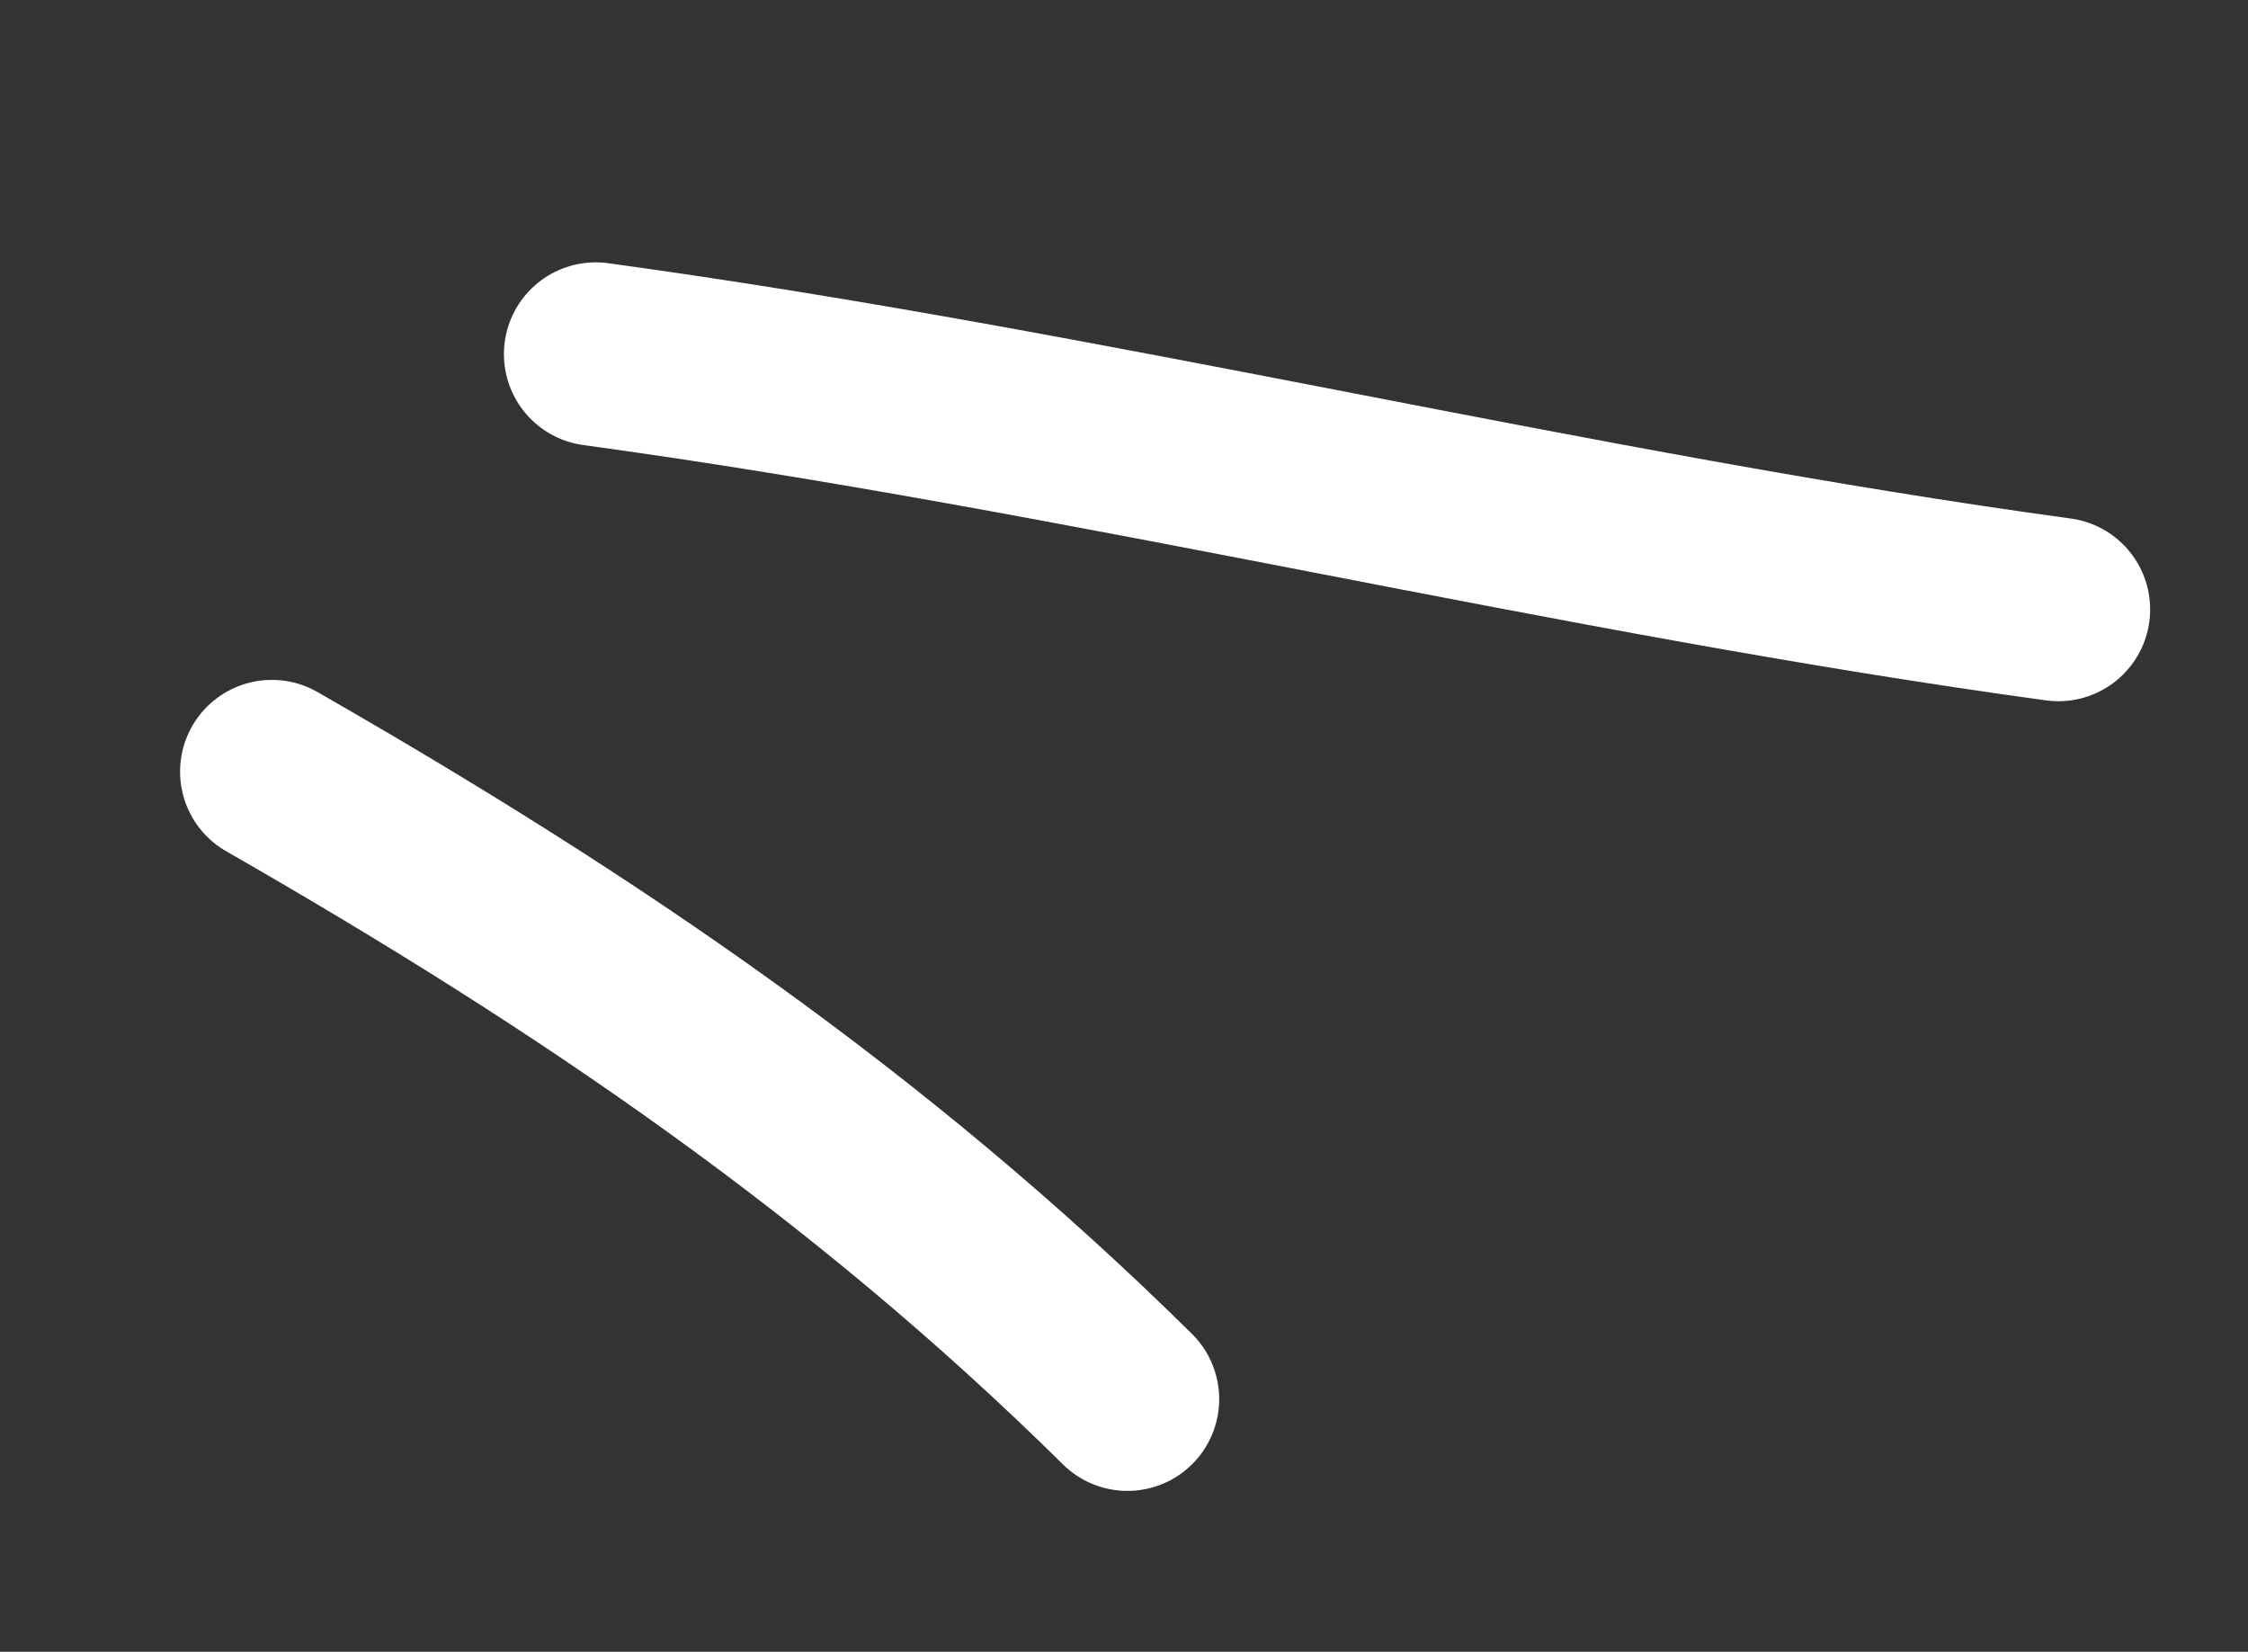
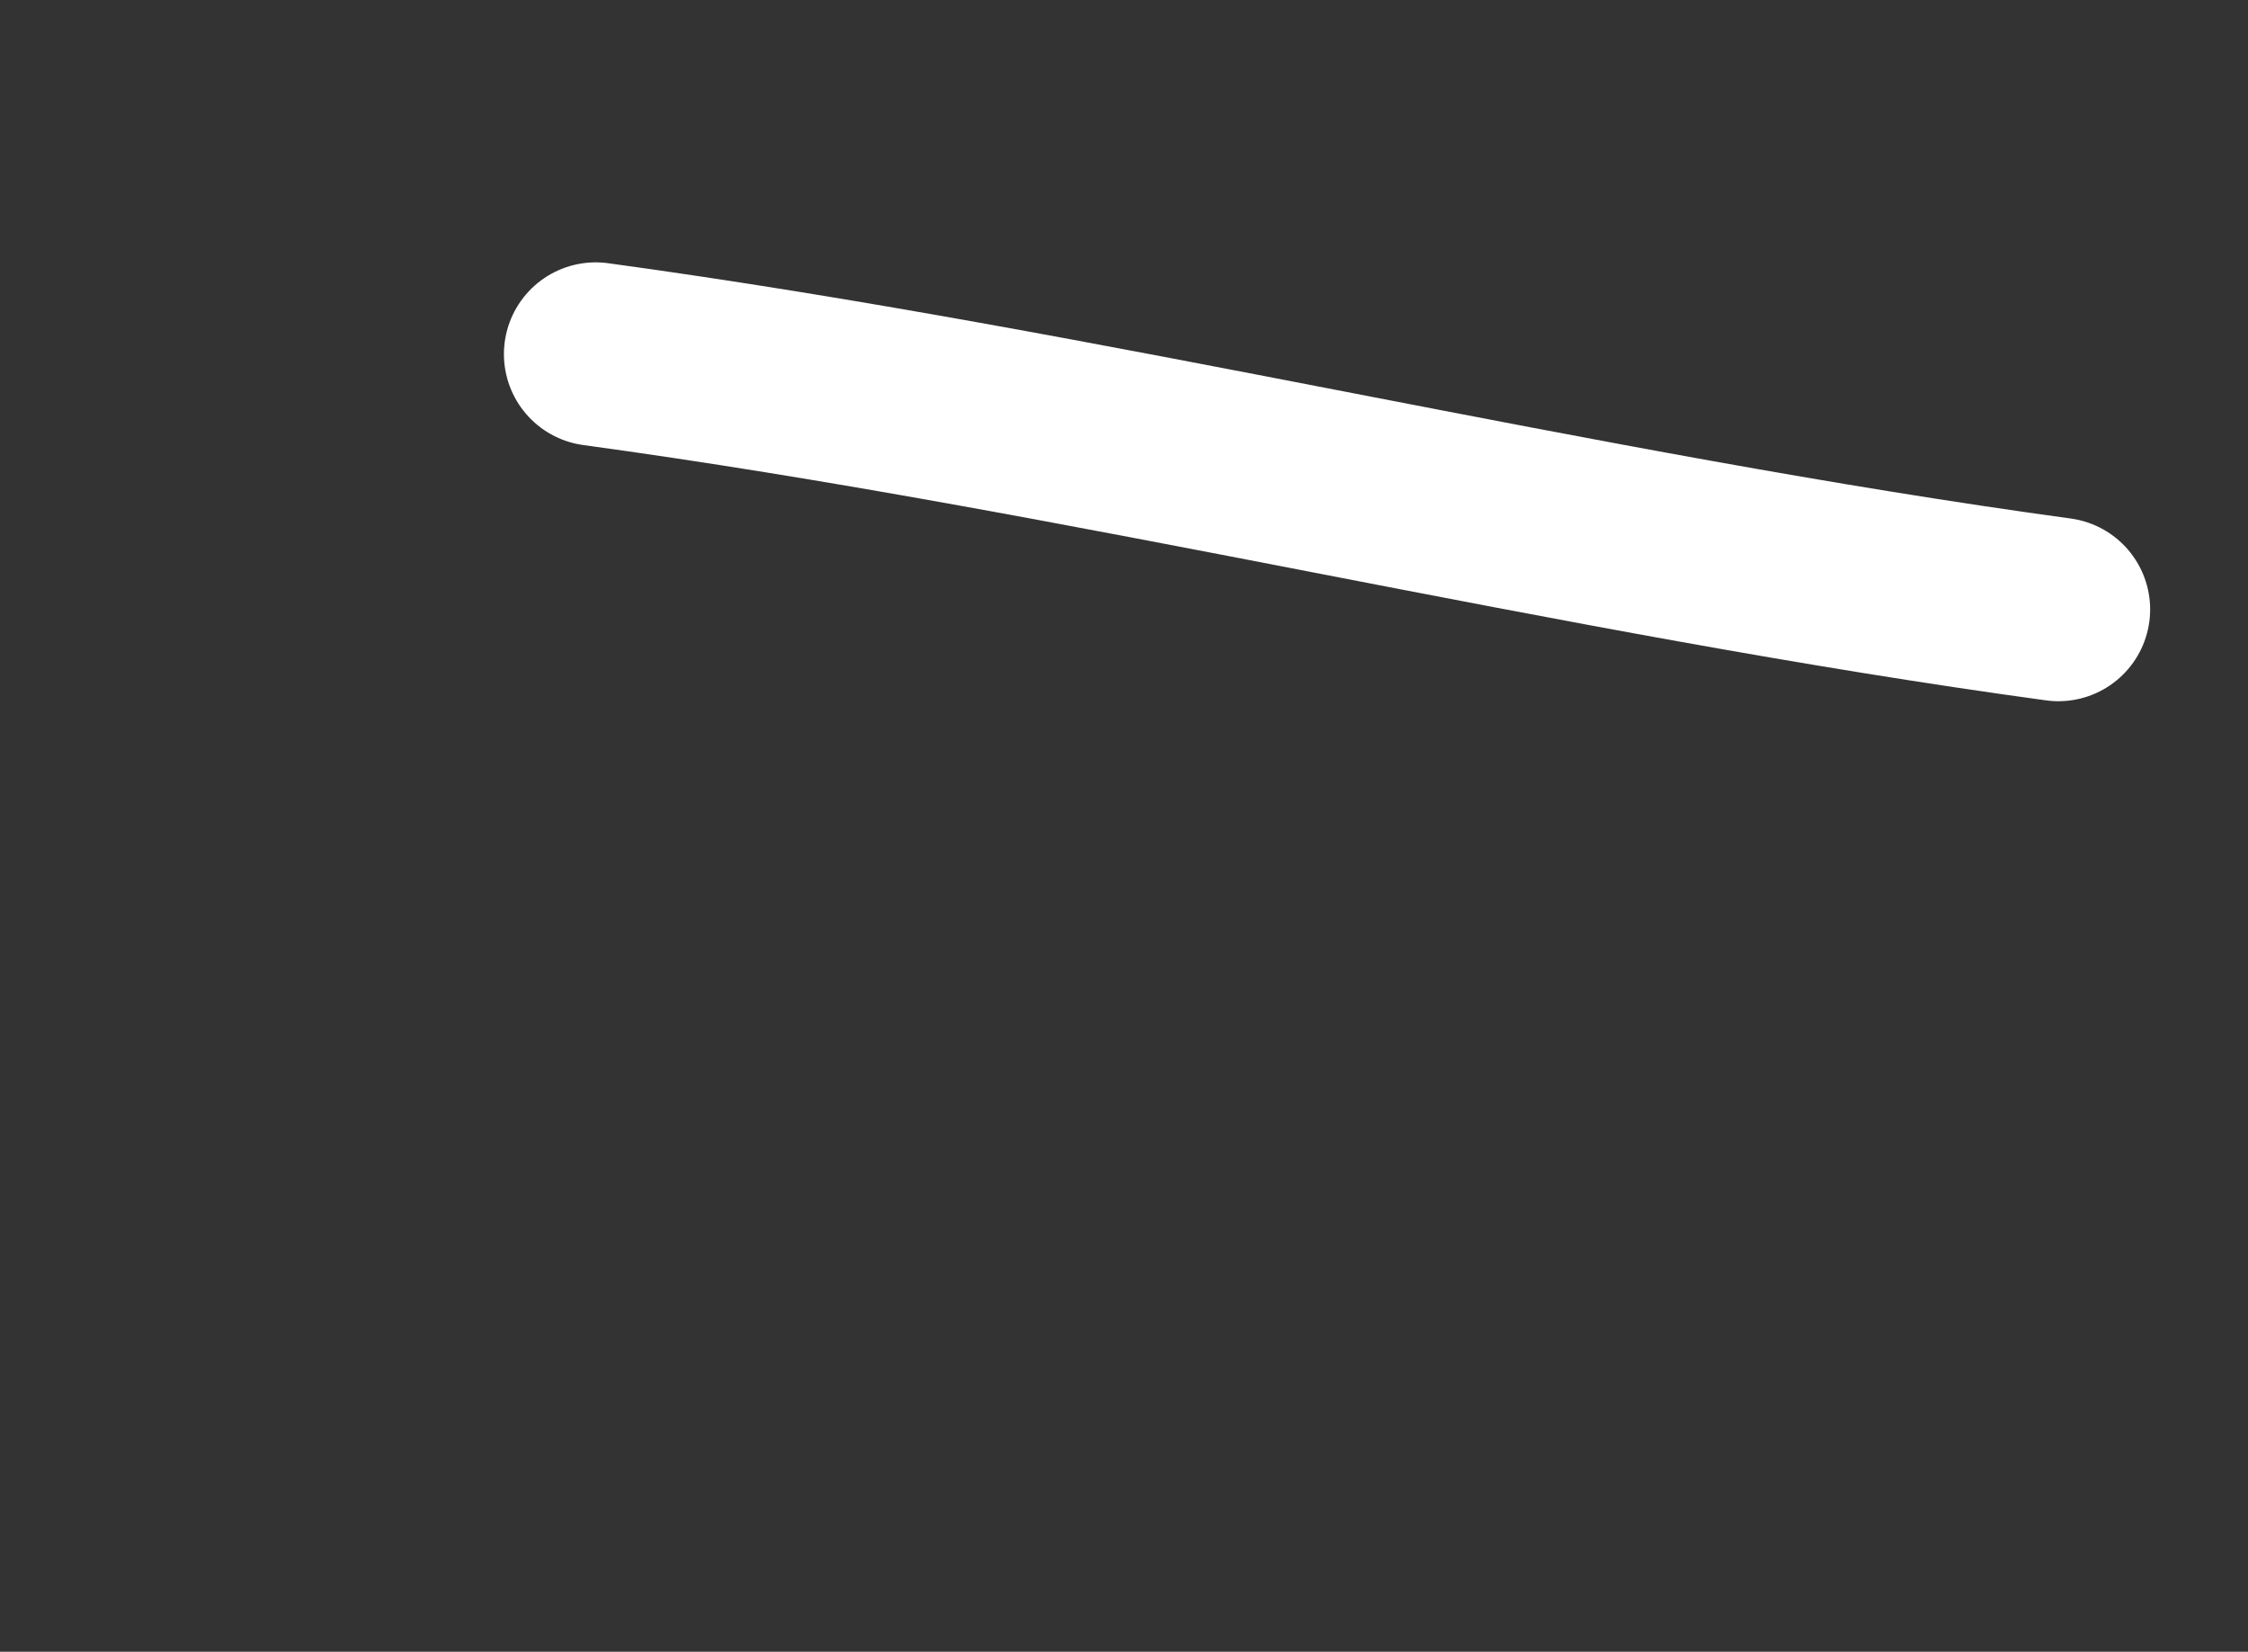
<svg xmlns="http://www.w3.org/2000/svg" width="49" height="36" viewBox="0 0 49 36" fill="none">
  <rect x="0" y="0" width="49" height="36" fill="#333333" stroke="none" />
  <path d="M12.984 7.718C23.694 9.181 34.317 11.842 44.867 13.283" stroke="white" stroke-width="4" stroke-linecap="round" />
-   <path d="M5.925 16.818C12.815 20.766 18.937 24.925 24.575 30.494" stroke="white" stroke-width="4" stroke-linecap="round" />
</svg>